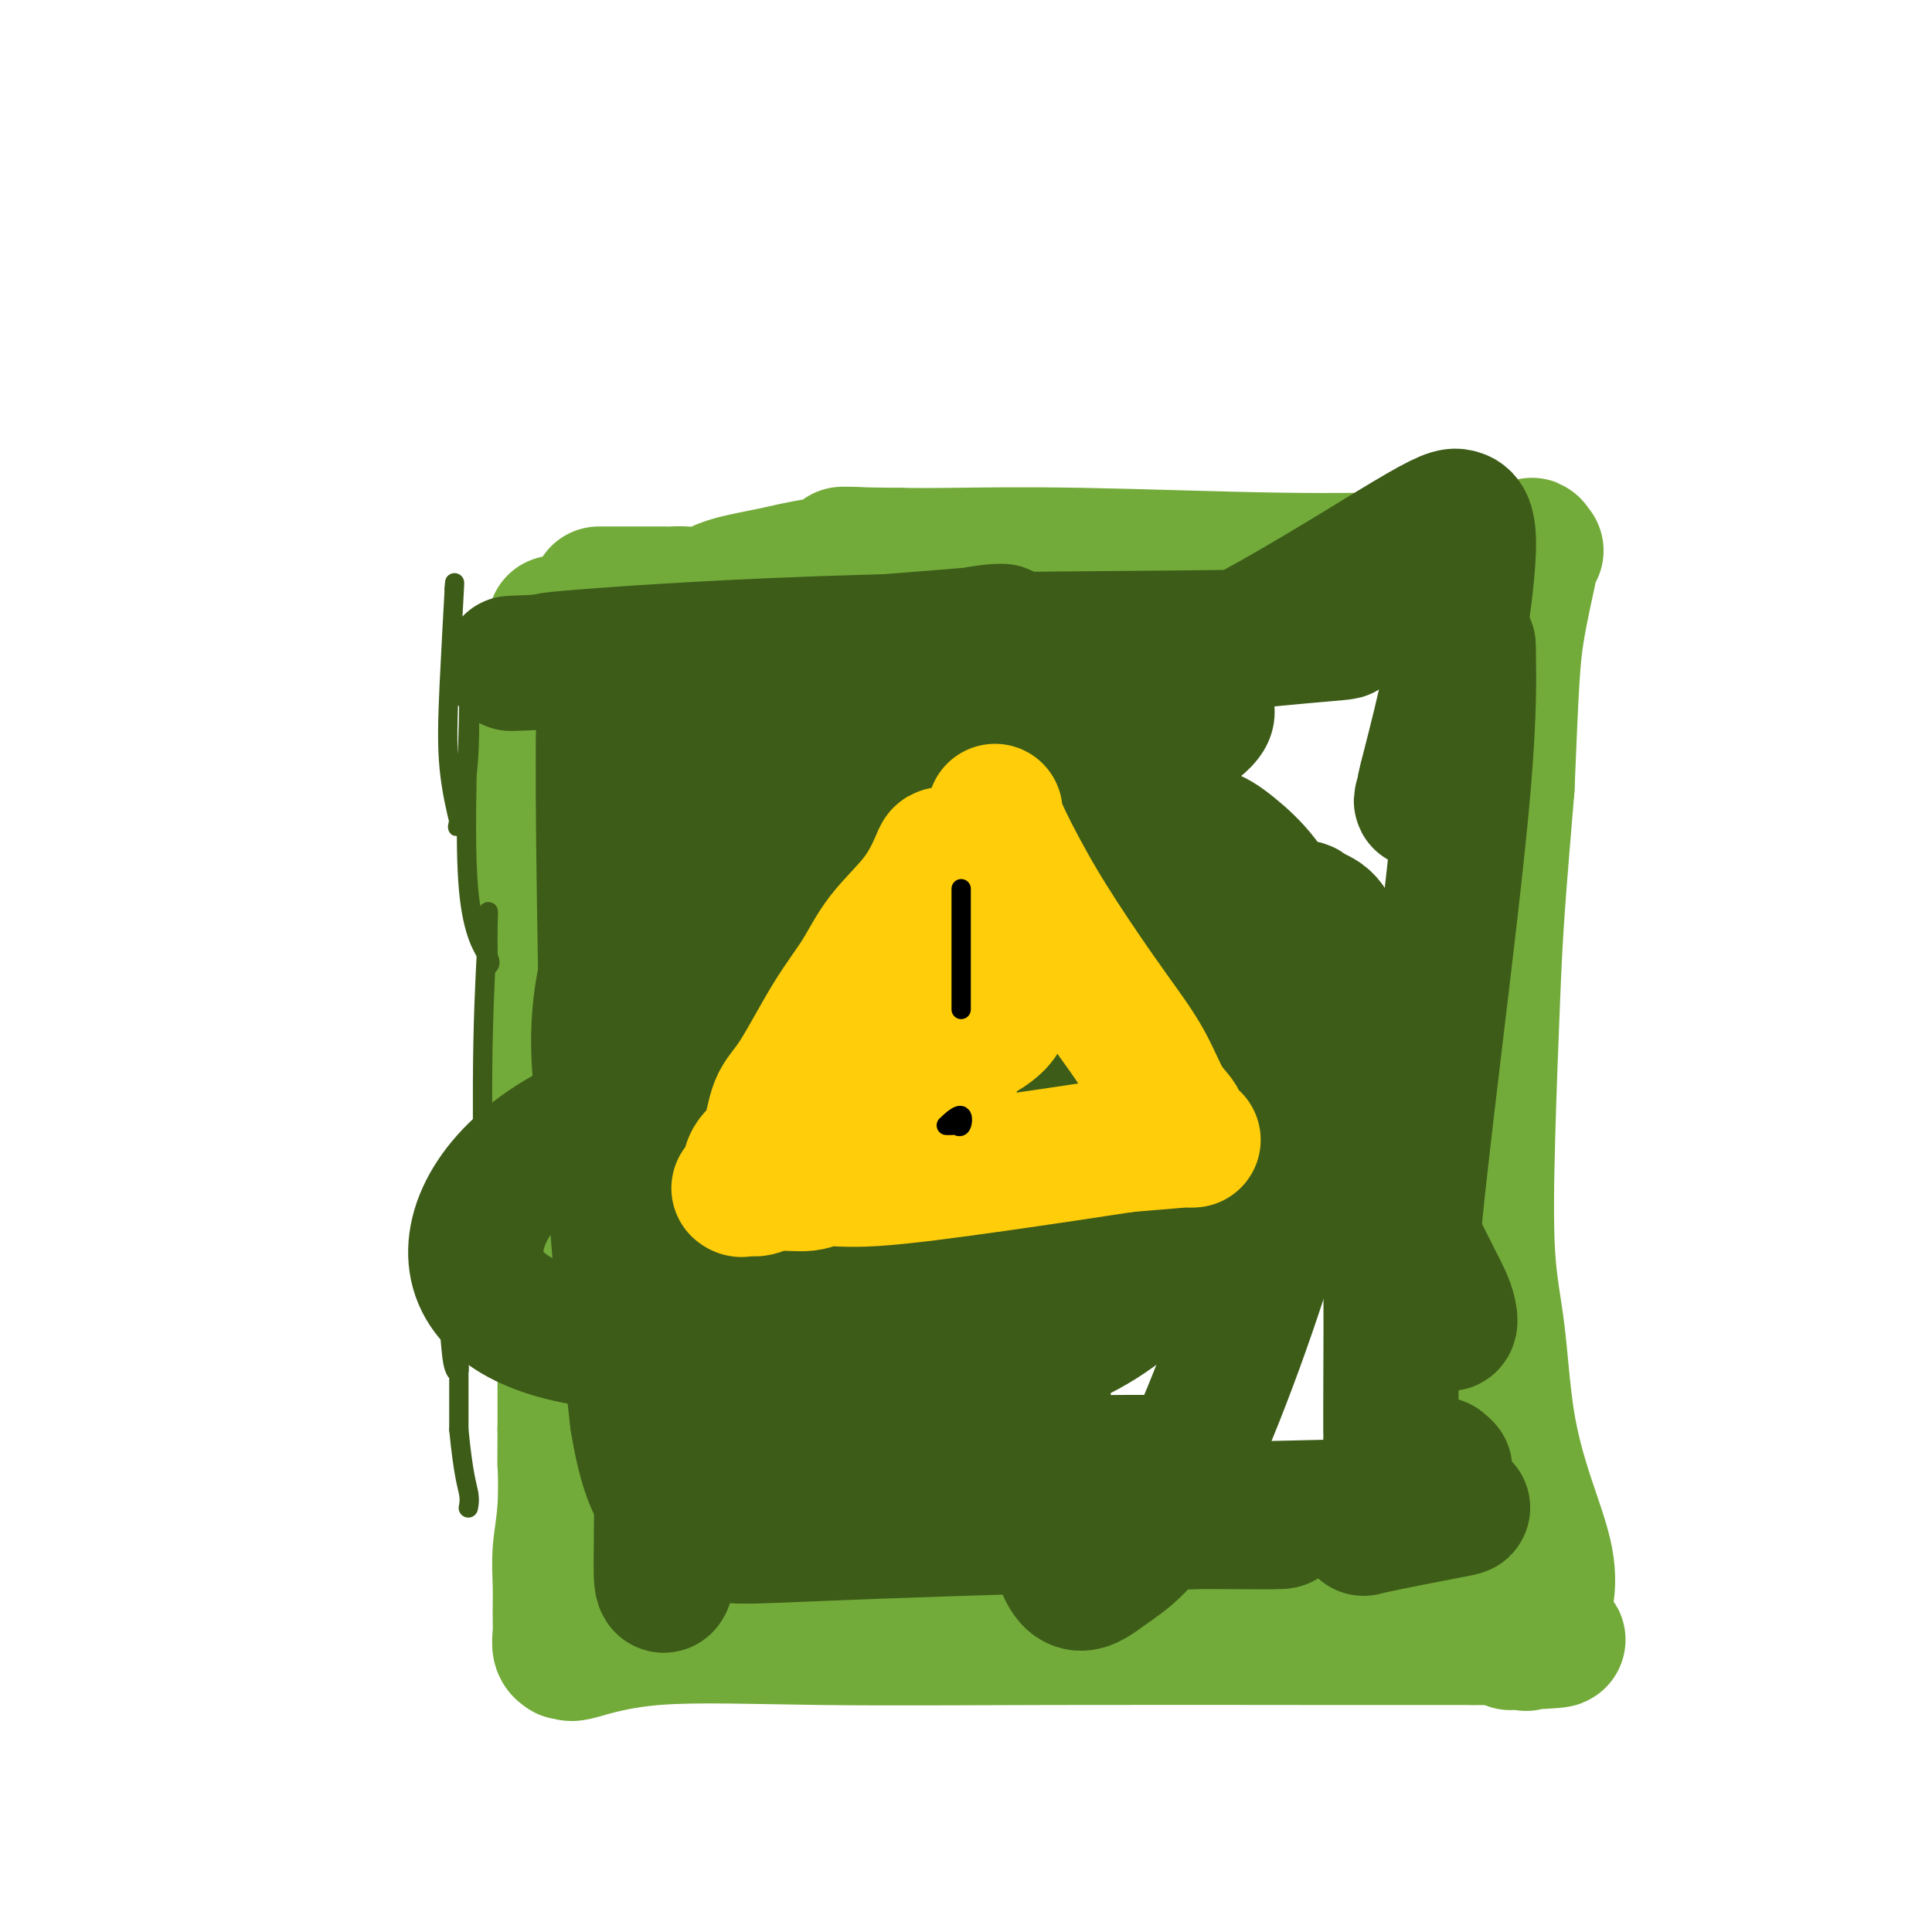
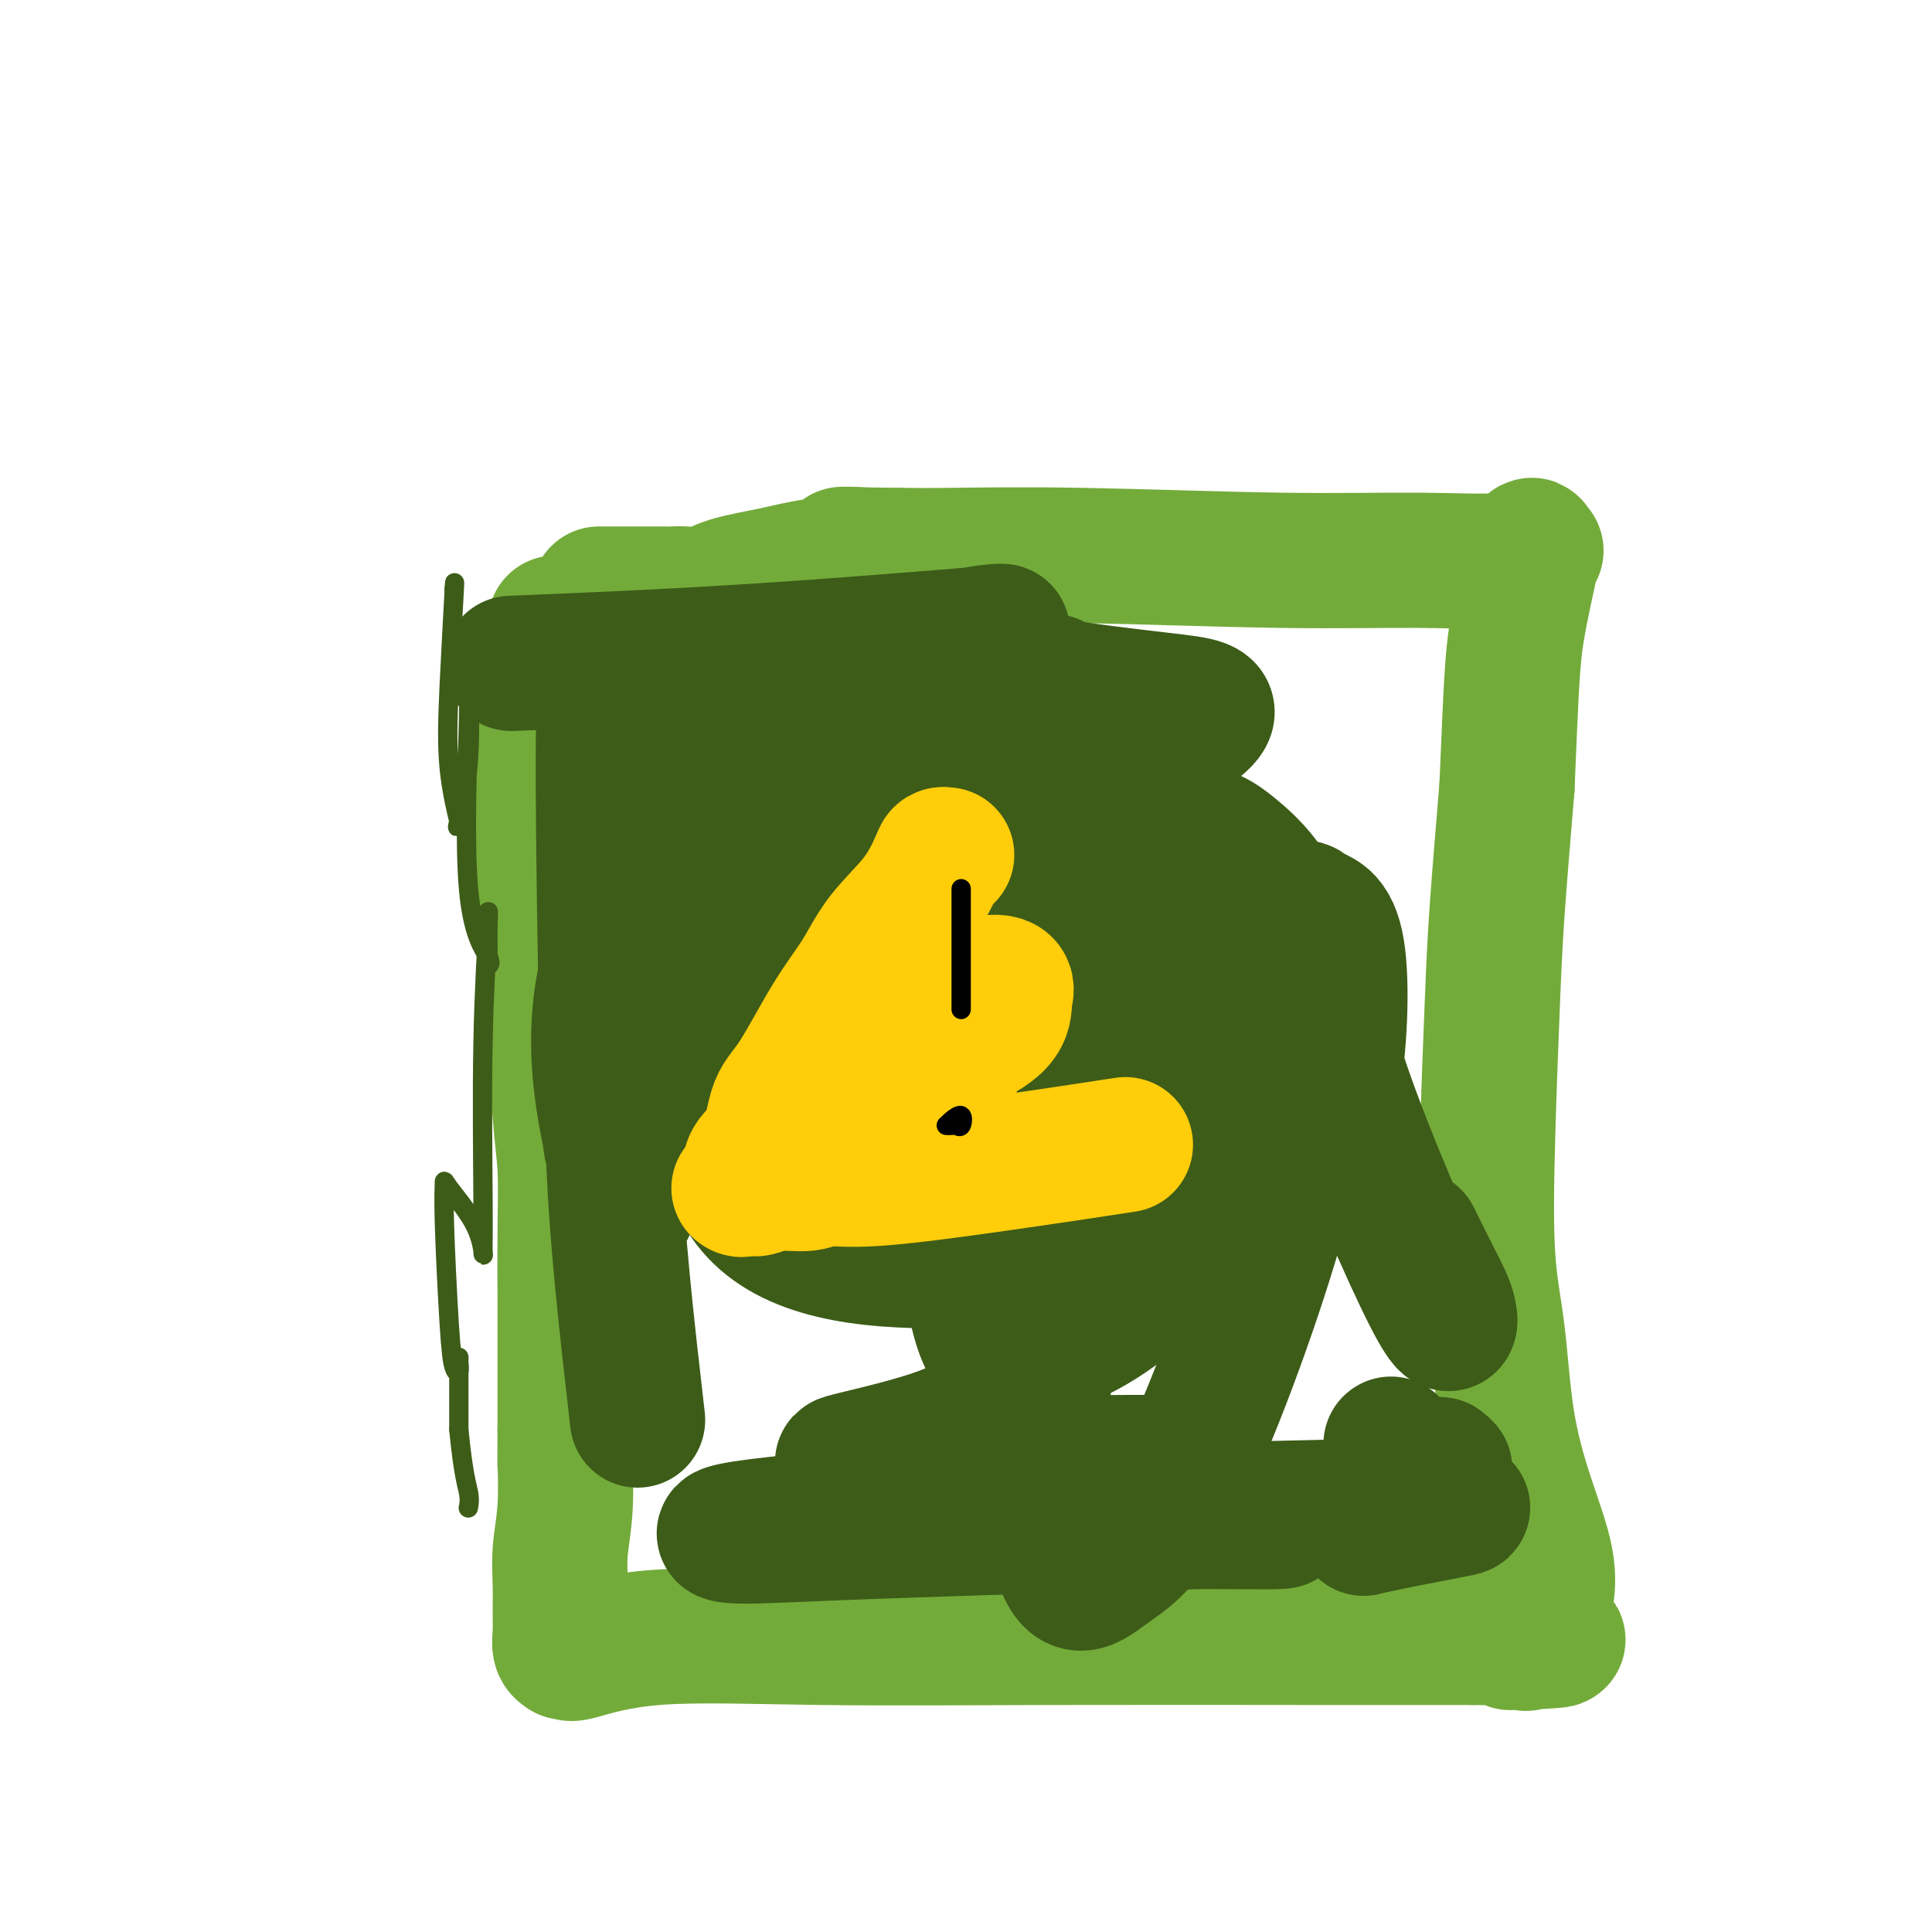
<svg xmlns="http://www.w3.org/2000/svg" viewBox="0 0 400 400" version="1.1">
  <g fill="none" stroke="#73AB3A" stroke-width="28" stroke-linecap="round" stroke-linejoin="round">
    <path d="M115,129c-0.054,0.563 -0.109,1.126 0,2c0.109,0.874 0.380,2.058 0,4c-0.380,1.942 -1.411,4.642 -2,8c-0.589,3.358 -0.737,7.376 -1,11c-0.263,3.624 -0.642,6.855 -1,10c-0.358,3.145 -0.696,6.204 0,11c0.696,4.796 2.425,11.330 3,16c0.575,4.670 -0.004,7.477 0,11c0.004,3.523 0.589,7.763 1,13c0.411,5.237 0.646,11.473 1,16c0.354,4.527 0.827,7.347 1,11c0.173,3.653 0.046,8.139 0,13c-0.046,4.861 -0.012,10.097 0,14c0.012,3.903 0.003,6.474 0,10c-0.003,3.526 -0.001,8.007 0,11c0.001,2.993 0.000,4.496 0,6" />
    <path d="M117,296c-0.016,9.515 -0.057,6.302 0,7c0.057,0.698 0.212,5.306 0,9c-0.212,3.694 -0.790,6.475 -1,9c-0.210,2.525 -0.052,4.796 0,7c0.052,2.204 -0.001,4.342 0,6c0.001,1.658 0.057,2.836 0,4c-0.057,1.164 -0.228,2.315 0,3c0.228,0.685 0.853,0.904 1,1c0.147,0.096 -0.185,0.068 0,0c0.185,-0.068 0.885,-0.176 1,0c0.115,0.176 -0.356,0.636 2,0c2.356,-0.636 7.540,-2.366 16,-3c8.460,-0.634 20.195,-0.170 34,0c13.805,0.170 29.678,0.046 48,0c18.322,-0.046 39.092,-0.013 54,0c14.908,0.013 23.954,0.007 33,0" />
    <path d="M305,339c28.418,0.237 14.962,0.828 10,1c-4.962,0.172 -1.432,-0.075 0,0c1.432,0.075 0.765,0.473 1,0c0.235,-0.473 1.372,-1.816 2,-3c0.628,-1.184 0.747,-2.207 1,-3c0.253,-0.793 0.640,-1.354 1,-3c0.360,-1.646 0.692,-4.377 0,-8c-0.692,-3.623 -2.407,-8.140 -4,-13c-1.593,-4.860 -3.065,-10.065 -4,-16c-0.935,-5.935 -1.334,-12.601 -2,-18c-0.666,-5.399 -1.598,-9.532 -2,-16c-0.402,-6.468 -0.273,-15.270 0,-25c0.273,-9.730 0.689,-20.389 1,-28c0.311,-7.611 0.517,-12.175 1,-19c0.483,-6.825 1.241,-15.913 2,-25" />
    <path d="M312,163c0.891,-21.397 1.119,-26.388 2,-32c0.881,-5.612 2.415,-11.843 3,-15c0.585,-3.157 0.222,-3.240 0,-3c-0.222,0.240 -0.301,0.804 0,1c0.301,0.196 0.983,0.024 1,0c0.017,-0.024 -0.629,0.100 -1,0c-0.371,-0.100 -0.466,-0.423 -1,0c-0.534,0.423 -1.508,1.591 -5,2c-3.492,0.409 -9.502,0.057 -17,0c-7.498,-0.057 -16.484,0.181 -29,0c-12.516,-0.181 -28.562,-0.779 -41,-1c-12.438,-0.221 -21.268,-0.063 -27,0c-5.732,0.063 -8.366,0.032 -11,0" />
    <path d="M186,115c-20.218,-0.250 -8.263,-0.375 -6,0c2.263,0.375 -5.168,1.249 -10,2c-4.832,0.751 -7.067,1.378 -10,2c-2.933,0.622 -6.566,1.238 -9,2c-2.434,0.762 -3.671,1.668 -5,2c-1.329,0.332 -2.751,0.089 -4,0c-1.249,-0.089 -2.324,-0.024 -3,0c-0.676,0.024 -0.952,0.006 -2,0c-1.048,-0.006 -2.869,-0.002 -5,0c-2.131,0.002 -4.574,0.000 -6,0c-1.426,-0.000 -1.836,-0.000 -2,0c-0.164,0.000 -0.082,0.000 0,0" />
  </g>
  <g fill="none" stroke="#3D5C18" stroke-width="28" stroke-linecap="round" stroke-linejoin="round">
    <path d="M126,138c-0.423,3.810 -0.845,7.620 -1,12c-0.155,4.380 -0.042,9.330 0,12c0.042,2.670 0.011,3.059 0,3c-0.011,-0.059 -0.004,-0.566 0,-1c0.004,-0.434 0.004,-0.795 0,-4c-0.004,-3.205 -0.012,-9.256 0,-12c0.012,-2.744 0.046,-2.182 0,1c-0.046,3.182 -0.170,8.985 0,25c0.170,16.015 0.633,42.242 1,54c0.367,11.758 0.636,9.047 1,9c0.364,-0.047 0.822,2.570 1,-2c0.178,-4.570 0.075,-16.327 0,-24c-0.075,-7.673 -0.123,-11.263 0,-14c0.123,-2.737 0.418,-4.622 0,2c-0.418,6.622 -1.548,21.749 -1,39c0.548,17.251 2.774,36.625 5,56" />
-     <path d="M132,294c1.951,12.173 4.329,14.607 5,16c0.671,1.393 -0.367,1.747 0,-3c0.367,-4.747 2.137,-14.593 3,-26c0.863,-11.407 0.819,-24.374 1,-31c0.181,-6.626 0.587,-6.910 0,-4c-0.587,2.910 -2.167,9.016 -3,22c-0.833,12.984 -0.918,32.847 -1,44c-0.082,11.153 -0.162,13.597 0,15c0.162,1.403 0.566,1.764 1,0c0.434,-1.764 0.896,-5.654 1,-11c0.104,-5.346 -0.152,-12.147 0,-15c0.152,-2.853 0.712,-1.756 0,-1c-0.712,0.756 -2.696,1.172 4,0c6.696,-1.172 22.072,-3.931 35,-6c12.928,-2.069 23.408,-3.448 28,-4c4.592,-0.552 3.296,-0.276 2,0" />
    <path d="M208,290c11.179,-1.761 4.627,-0.663 0,1c-4.627,1.663 -7.329,3.892 -13,6c-5.671,2.108 -14.310,4.095 -18,5c-3.690,0.905 -2.433,0.729 -2,1c0.433,0.271 0.040,0.991 8,1c7.960,0.009 24.274,-0.692 37,-1c12.726,-0.308 21.865,-0.222 26,0c4.135,0.222 3.266,0.579 -4,2c-7.266,1.421 -20.930,3.904 -38,6c-17.070,2.096 -37.548,3.805 -47,5c-9.452,1.195 -7.879,1.875 -4,2c3.879,0.125 10.064,-0.306 29,-1c18.936,-0.694 50.622,-1.650 67,-2c16.378,-0.350 17.448,-0.094 16,0c-1.448,0.094 -5.414,0.027 -16,0c-10.586,-0.027 -27.793,-0.013 -45,0" />
    <path d="M204,315c-16.669,-0.008 -27.842,-0.027 -33,0c-5.158,0.027 -4.300,0.099 0,0c4.300,-0.099 12.043,-0.370 33,-1c20.957,-0.630 55.126,-1.620 74,-2c18.874,-0.380 22.451,-0.150 24,0c1.549,0.150 1.070,0.220 -3,1c-4.070,0.780 -11.730,2.271 -15,3c-3.270,0.729 -2.149,0.695 -1,0c1.149,-0.695 2.326,-2.050 5,-4c2.674,-1.950 6.845,-4.495 9,-6c2.155,-1.505 2.294,-1.970 2,-2c-0.294,-0.030 -1.021,0.376 -1,0c0.021,-0.376 0.789,-1.534 -1,0c-1.789,1.534 -6.136,5.759 -8,8c-1.864,2.241 -1.247,2.497 -1,0c0.247,-2.497 0.123,-7.749 0,-13" />
-     <path d="M288,299c-0.120,-7.587 0.080,-20.055 0,-34c-0.080,-13.945 -0.438,-29.367 0,-37c0.438,-7.633 1.673,-7.477 2,-8c0.327,-0.523 -0.255,-1.726 0,1c0.255,2.726 1.345,9.382 2,17c0.655,7.618 0.873,16.198 1,19c0.127,2.802 0.164,-0.175 0,-1c-0.164,-0.825 -0.527,0.503 0,-5c0.527,-5.503 1.945,-17.836 4,-35c2.055,-17.164 4.749,-39.158 6,-54c1.251,-14.842 1.061,-22.533 1,-26c-0.061,-3.467 0.009,-2.711 0,0c-0.009,2.711 -0.095,7.376 -2,13c-1.905,5.624 -5.628,12.206 -7,15c-1.372,2.794 -0.392,1.798 0,1c0.392,-0.798 0.196,-1.399 0,-2" />
-     <path d="M295,163c-0.523,1.007 2.668,-9.976 5,-21c2.332,-11.024 3.803,-22.087 4,-28c0.197,-5.913 -0.880,-6.674 -2,-7c-1.120,-0.326 -2.284,-0.217 -11,5c-8.716,5.217 -24.984,15.541 -38,22c-13.016,6.459 -22.779,9.052 -29,10c-6.221,0.948 -8.900,0.250 -10,0c-1.100,-0.250 -0.623,-0.054 0,-1c0.623,-0.946 1.391,-3.035 9,-5c7.609,-1.965 22.059,-3.808 33,-5c10.941,-1.192 18.371,-1.735 21,-2c2.629,-0.265 0.456,-0.253 -2,0c-2.456,0.253 -5.194,0.748 -22,1c-16.806,0.252 -47.678,0.260 -74,1c-26.322,0.740 -48.092,2.211 -58,3c-9.908,0.789 -7.954,0.894 -6,1" />
    <path d="M115,137c-22.706,0.853 1.529,-0.015 21,-1c19.471,-0.985 34.178,-2.088 46,-3c11.822,-0.912 20.760,-1.632 24,-2c3.240,-0.368 0.781,-0.385 -2,0c-2.781,0.385 -5.886,1.171 -12,3c-6.114,1.829 -15.238,4.702 -10,6c5.238,1.298 24.838,1.022 32,1c7.162,-0.022 1.886,0.210 5,1c3.114,0.790 14.617,2.138 22,3c7.383,0.862 10.644,1.239 8,4c-2.644,2.761 -11.195,7.907 -26,14c-14.805,6.093 -35.865,13.133 -47,17c-11.135,3.867 -12.345,4.562 -12,4c0.345,-0.562 2.247,-2.382 8,-7c5.753,-4.618 15.358,-12.034 20,-16c4.642,-3.966 4.321,-4.483 4,-5" />
    <path d="M196,156c5.577,-4.671 3.521,-2.347 -1,1c-4.521,3.347 -11.507,7.719 -17,12c-5.493,4.281 -9.495,8.471 -11,10c-1.505,1.529 -0.515,0.398 0,-4c0.515,-4.398 0.555,-12.063 -1,-17c-1.555,-4.937 -4.706,-7.146 -7,-9c-2.294,-1.854 -3.732,-3.352 -6,-1c-2.268,2.352 -5.365,8.554 -7,20c-1.635,11.446 -1.807,28.134 0,36c1.807,7.866 5.595,6.908 9,6c3.405,-0.908 6.429,-1.765 9,-6c2.571,-4.235 4.689,-11.847 5,-20c0.311,-8.153 -1.185,-16.845 -5,-22c-3.815,-5.155 -9.950,-6.772 -18,1c-8.050,7.772 -18.014,24.935 -21,41c-2.986,16.065 1.007,31.033 5,46" />
-     <path d="M130,250c5.343,10.180 16.199,12.628 28,13c11.801,0.372 24.545,-1.334 32,-8c7.455,-6.666 9.620,-18.293 10,-27c0.380,-8.707 -1.027,-14.494 -7,-18c-5.973,-3.506 -16.513,-4.731 -25,1c-8.487,5.731 -14.920,18.416 -17,29c-2.080,10.584 0.193,19.066 7,24c6.807,4.934 18.146,6.321 28,4c9.854,-2.321 18.222,-8.351 24,-13c5.778,-4.649 8.965,-7.916 3,-14c-5.965,-6.084 -21.082,-14.986 -40,-17c-18.918,-2.014 -41.638,2.861 -56,11c-14.362,8.139 -20.365,19.542 -18,28c2.365,8.458 13.098,13.969 31,15c17.902,1.031 42.972,-2.420 58,-8c15.028,-5.580 20.014,-13.290 25,-21" />
    <path d="M213,249c3.230,-8.365 -1.195,-18.776 -10,-26c-8.805,-7.224 -21.992,-11.261 -32,-13c-10.008,-1.739 -16.839,-1.180 -20,7c-3.161,8.180 -2.651,23.981 5,33c7.651,9.019 22.445,11.258 40,11c17.555,-0.258 37.871,-3.012 51,-11c13.129,-7.988 19.069,-21.211 16,-35c-3.069,-13.789 -15.148,-28.146 -30,-35c-14.852,-6.854 -32.476,-6.207 -45,4c-12.524,10.207 -19.947,29.972 -20,43c-0.053,13.028 7.263,19.318 16,23c8.737,3.682 18.897,4.754 29,0c10.103,-4.754 20.151,-15.336 26,-28c5.849,-12.664 7.498,-27.409 6,-37c-1.498,-9.591 -6.142,-14.026 -11,-14c-4.858,0.026 -9.929,4.513 -15,9" />
    <path d="M219,180c-4.809,9.824 -9.333,29.882 -10,44c-0.667,14.118 2.521,22.294 8,26c5.479,3.706 13.247,2.942 20,0c6.753,-2.942 12.490,-8.063 16,-15c3.510,-6.937 4.792,-15.691 1,-25c-3.792,-9.309 -12.659,-19.175 -19,-25c-6.341,-5.825 -10.156,-7.610 -16,-1c-5.844,6.610 -13.719,21.615 -17,40c-3.281,18.385 -1.970,40.150 1,50c2.970,9.850 7.600,7.784 14,5c6.400,-2.784 14.571,-6.286 23,-16c8.429,-9.714 17.118,-25.639 22,-39c4.882,-13.361 5.958,-24.159 4,-32c-1.958,-7.841 -6.950,-12.727 -11,-16c-4.050,-3.273 -7.157,-4.935 -11,-1c-3.843,3.935 -8.421,13.468 -13,23" />
    <path d="M231,198c-5.185,13.780 -11.648,36.731 -14,61c-2.352,24.269 -0.595,49.856 2,61c2.595,11.144 6.027,7.844 10,5c3.973,-2.844 8.485,-5.234 15,-18c6.515,-12.766 15.032,-35.910 20,-53c4.968,-17.090 6.388,-28.127 4,-39c-2.388,-10.873 -8.584,-21.582 -13,-28c-4.416,-6.418 -7.053,-8.546 -9,-10c-1.947,-1.454 -3.205,-2.235 -6,1c-2.795,3.235 -7.128,10.485 -10,22c-2.872,11.515 -4.282,27.293 -1,37c3.282,9.707 11.255,13.341 18,14c6.745,0.659 12.262,-1.658 17,-5c4.738,-3.342 8.699,-7.707 11,-17c2.301,-9.293 2.943,-23.512 2,-31c-0.943,-7.488 -3.472,-8.244 -6,-9" />
    <path d="M271,189c-1.367,-1.752 -1.785,-1.633 -1,4c0.785,5.633 2.774,16.780 8,32c5.226,15.220 13.690,34.515 18,43c4.310,8.485 4.464,6.161 4,4c-0.464,-2.161 -1.548,-4.159 -3,-7c-1.452,-2.841 -3.272,-6.526 -4,-8c-0.728,-1.474 -0.364,-0.737 0,0" />
  </g>
  <g fill="none" stroke="#FFCD0A" stroke-width="28" stroke-linecap="round" stroke-linejoin="round">
    <path d="M196,177c-0.382,-0.065 -0.764,-0.131 -1,0c-0.236,0.131 -0.325,0.457 -1,2c-0.675,1.543 -1.937,4.303 -4,7c-2.063,2.697 -4.927,5.330 -7,8c-2.073,2.670 -3.355,5.376 -5,8c-1.645,2.624 -3.653,5.167 -6,9c-2.347,3.833 -5.035,8.954 -7,12c-1.965,3.046 -3.209,4.015 -4,6c-0.791,1.985 -1.130,4.987 -2,7c-0.870,2.013 -2.272,3.037 -3,4c-0.728,0.963 -0.783,1.866 -1,3c-0.217,1.134 -0.597,2.497 -1,3c-0.403,0.503 -0.829,0.144 -1,0c-0.171,-0.144 -0.085,-0.072 0,0" />
-     <path d="M206,168c-0.075,0.155 -0.150,0.309 0,1c0.150,0.691 0.525,1.917 2,5c1.475,3.083 4.050,8.022 7,13c2.950,4.978 6.275,9.994 9,14c2.725,4.006 4.849,7.003 7,10c2.151,2.997 4.330,5.994 6,9c1.670,3.006 2.831,6.021 4,8c1.169,1.979 2.347,2.923 3,4c0.653,1.077 0.783,2.288 1,3c0.217,0.712 0.522,0.926 1,1c0.478,0.074 1.128,0.010 1,0c-0.128,-0.010 -1.034,0.036 -1,0c0.034,-0.036 1.010,-0.153 -1,0c-2.010,0.153 -7.005,0.577 -12,1" />
    <path d="M233,237c-6.606,1.029 -17.120,2.600 -27,4c-9.880,1.400 -19.127,2.628 -25,3c-5.873,0.372 -8.372,-0.110 -10,0c-1.628,0.110 -2.384,0.814 -4,1c-1.616,0.186 -4.093,-0.146 -6,0c-1.907,0.146 -3.244,0.770 -4,1c-0.756,0.230 -0.930,0.066 -1,0c-0.070,-0.066 -0.035,-0.033 0,0" />
    <path d="M192,197c-0.148,0.024 -0.296,0.049 -1,2c-0.704,1.951 -1.964,5.829 -3,9c-1.036,3.171 -1.848,5.636 -2,7c-0.152,1.364 0.354,1.627 2,2c1.646,0.373 4.430,0.856 8,0c3.570,-0.856 7.925,-3.051 10,-5c2.075,-1.949 1.869,-3.651 2,-5c0.131,-1.349 0.600,-2.346 0,-3c-0.600,-0.654 -2.268,-0.965 -6,0c-3.732,0.965 -9.528,3.207 -14,8c-4.472,4.793 -7.621,12.136 -9,15c-1.379,2.864 -0.988,1.248 1,1c1.988,-0.248 5.574,0.872 9,0c3.426,-0.872 6.692,-3.735 8,-6c1.308,-2.265 0.660,-3.933 0,-5c-0.660,-1.067 -1.330,-1.534 -2,-2" />
    <path d="M195,215c-1.215,-1.338 -3.254,-1.183 -4,-1c-0.746,0.183 -0.201,0.396 0,1c0.201,0.604 0.057,1.601 0,2c-0.057,0.399 -0.029,0.199 0,0" />
  </g>
  <g fill="none" stroke="#000000" stroke-width="4" stroke-linecap="round" stroke-linejoin="round">
    <path d="M199,184c0.000,0.033 0.000,0.066 0,1c0.000,0.934 0.000,2.768 0,5c-0.000,2.232 0.000,4.861 0,7c0.000,2.139 0.000,3.789 0,5c0.000,1.211 0.000,1.984 0,3c0.000,1.016 0.000,2.273 0,3c0.000,0.727 0.000,0.922 0,1c0.000,0.078 0.000,0.039 0,0" />
    <path d="M196,233c0.024,0.001 0.048,0.003 0,0c-0.048,-0.003 -0.169,-0.009 0,0c0.169,0.009 0.627,0.033 1,0c0.373,-0.033 0.660,-0.124 1,0c0.340,0.124 0.732,0.464 1,0c0.268,-0.464 0.412,-1.733 0,-2c-0.412,-0.267 -1.380,0.466 -2,1c-0.620,0.534 -0.891,0.867 -1,1c-0.109,0.133 -0.054,0.067 0,0" />
  </g>
  <g fill="none" stroke="#3D5C18" stroke-width="4" stroke-linecap="round" stroke-linejoin="round">
    <path d="M94,122c0.097,-1.301 0.195,-2.602 0,1c-0.195,3.602 -0.681,12.108 -1,19c-0.319,6.892 -0.470,12.169 0,17c0.470,4.831 1.562,9.217 2,11c0.438,1.783 0.222,0.965 0,1c-0.222,0.035 -0.451,0.923 0,-1c0.451,-1.923 1.581,-6.657 2,-13c0.419,-6.343 0.127,-14.296 0,-18c-0.127,-3.704 -0.090,-3.161 0,-2c0.090,1.161 0.234,2.940 0,12c-0.234,9.060 -0.847,25.403 0,35c0.847,9.597 3.155,12.450 4,14c0.845,1.550 0.226,1.797 0,2c-0.226,0.203 -0.061,0.362 0,-1c0.061,-1.362 0.017,-4.246 0,-6c-0.017,-1.754 -0.009,-2.377 0,-3" />
    <path d="M101,190c0.061,-1.767 0.213,-2.186 0,2c-0.213,4.186 -0.792,12.976 -1,24c-0.208,11.024 -0.046,24.282 0,32c0.046,7.718 -0.026,9.897 0,11c0.026,1.103 0.150,1.130 0,0c-0.150,-1.130 -0.573,-3.417 -2,-6c-1.427,-2.583 -3.858,-5.463 -5,-7c-1.142,-1.537 -0.996,-1.730 -1,-1c-0.004,0.730 -0.159,2.385 0,8c0.159,5.615 0.631,15.191 1,21c0.369,5.809 0.635,7.851 1,9c0.365,1.149 0.830,1.405 1,1c0.170,-0.405 0.046,-1.469 0,-2c-0.046,-0.531 -0.012,-0.528 0,-1c0.012,-0.472 0.004,-1.421 0,1c-0.004,2.421 -0.002,8.210 0,14" />
    <path d="M95,296c0.917,9.417 1.708,11.458 2,13c0.292,1.542 0.083,2.583 0,3c-0.083,0.417 -0.042,0.208 0,0" />
  </g>
</svg>